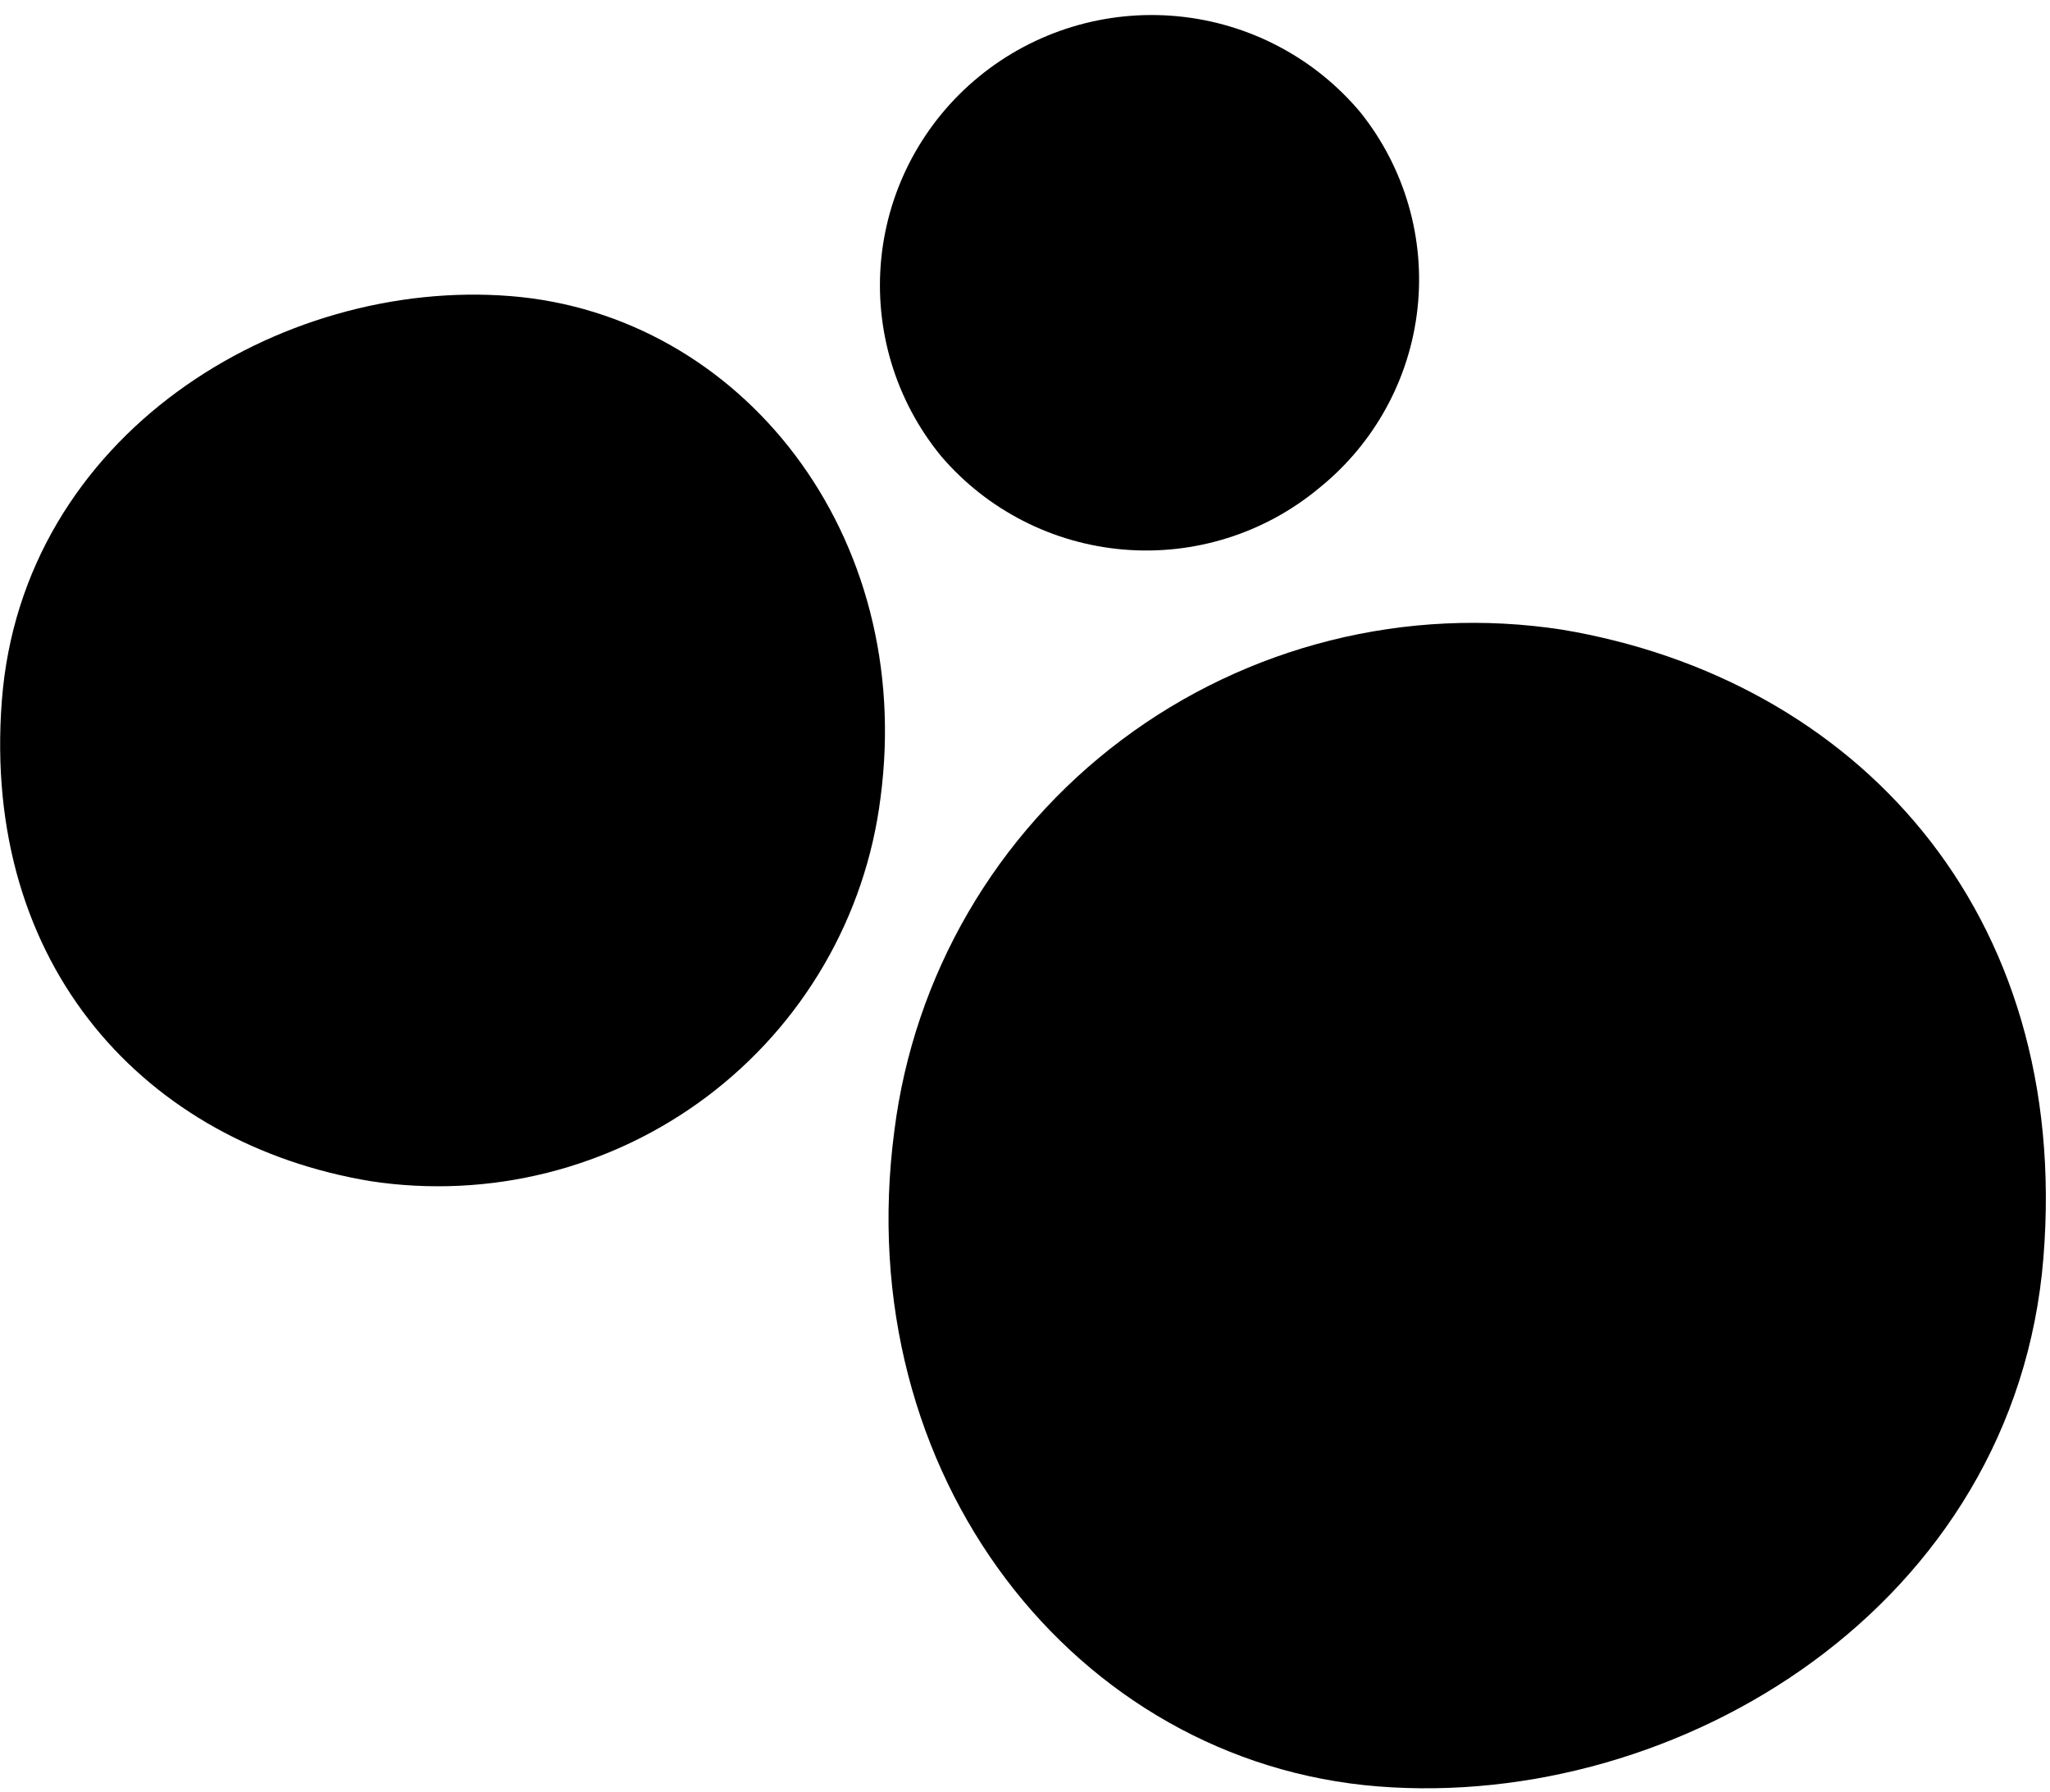
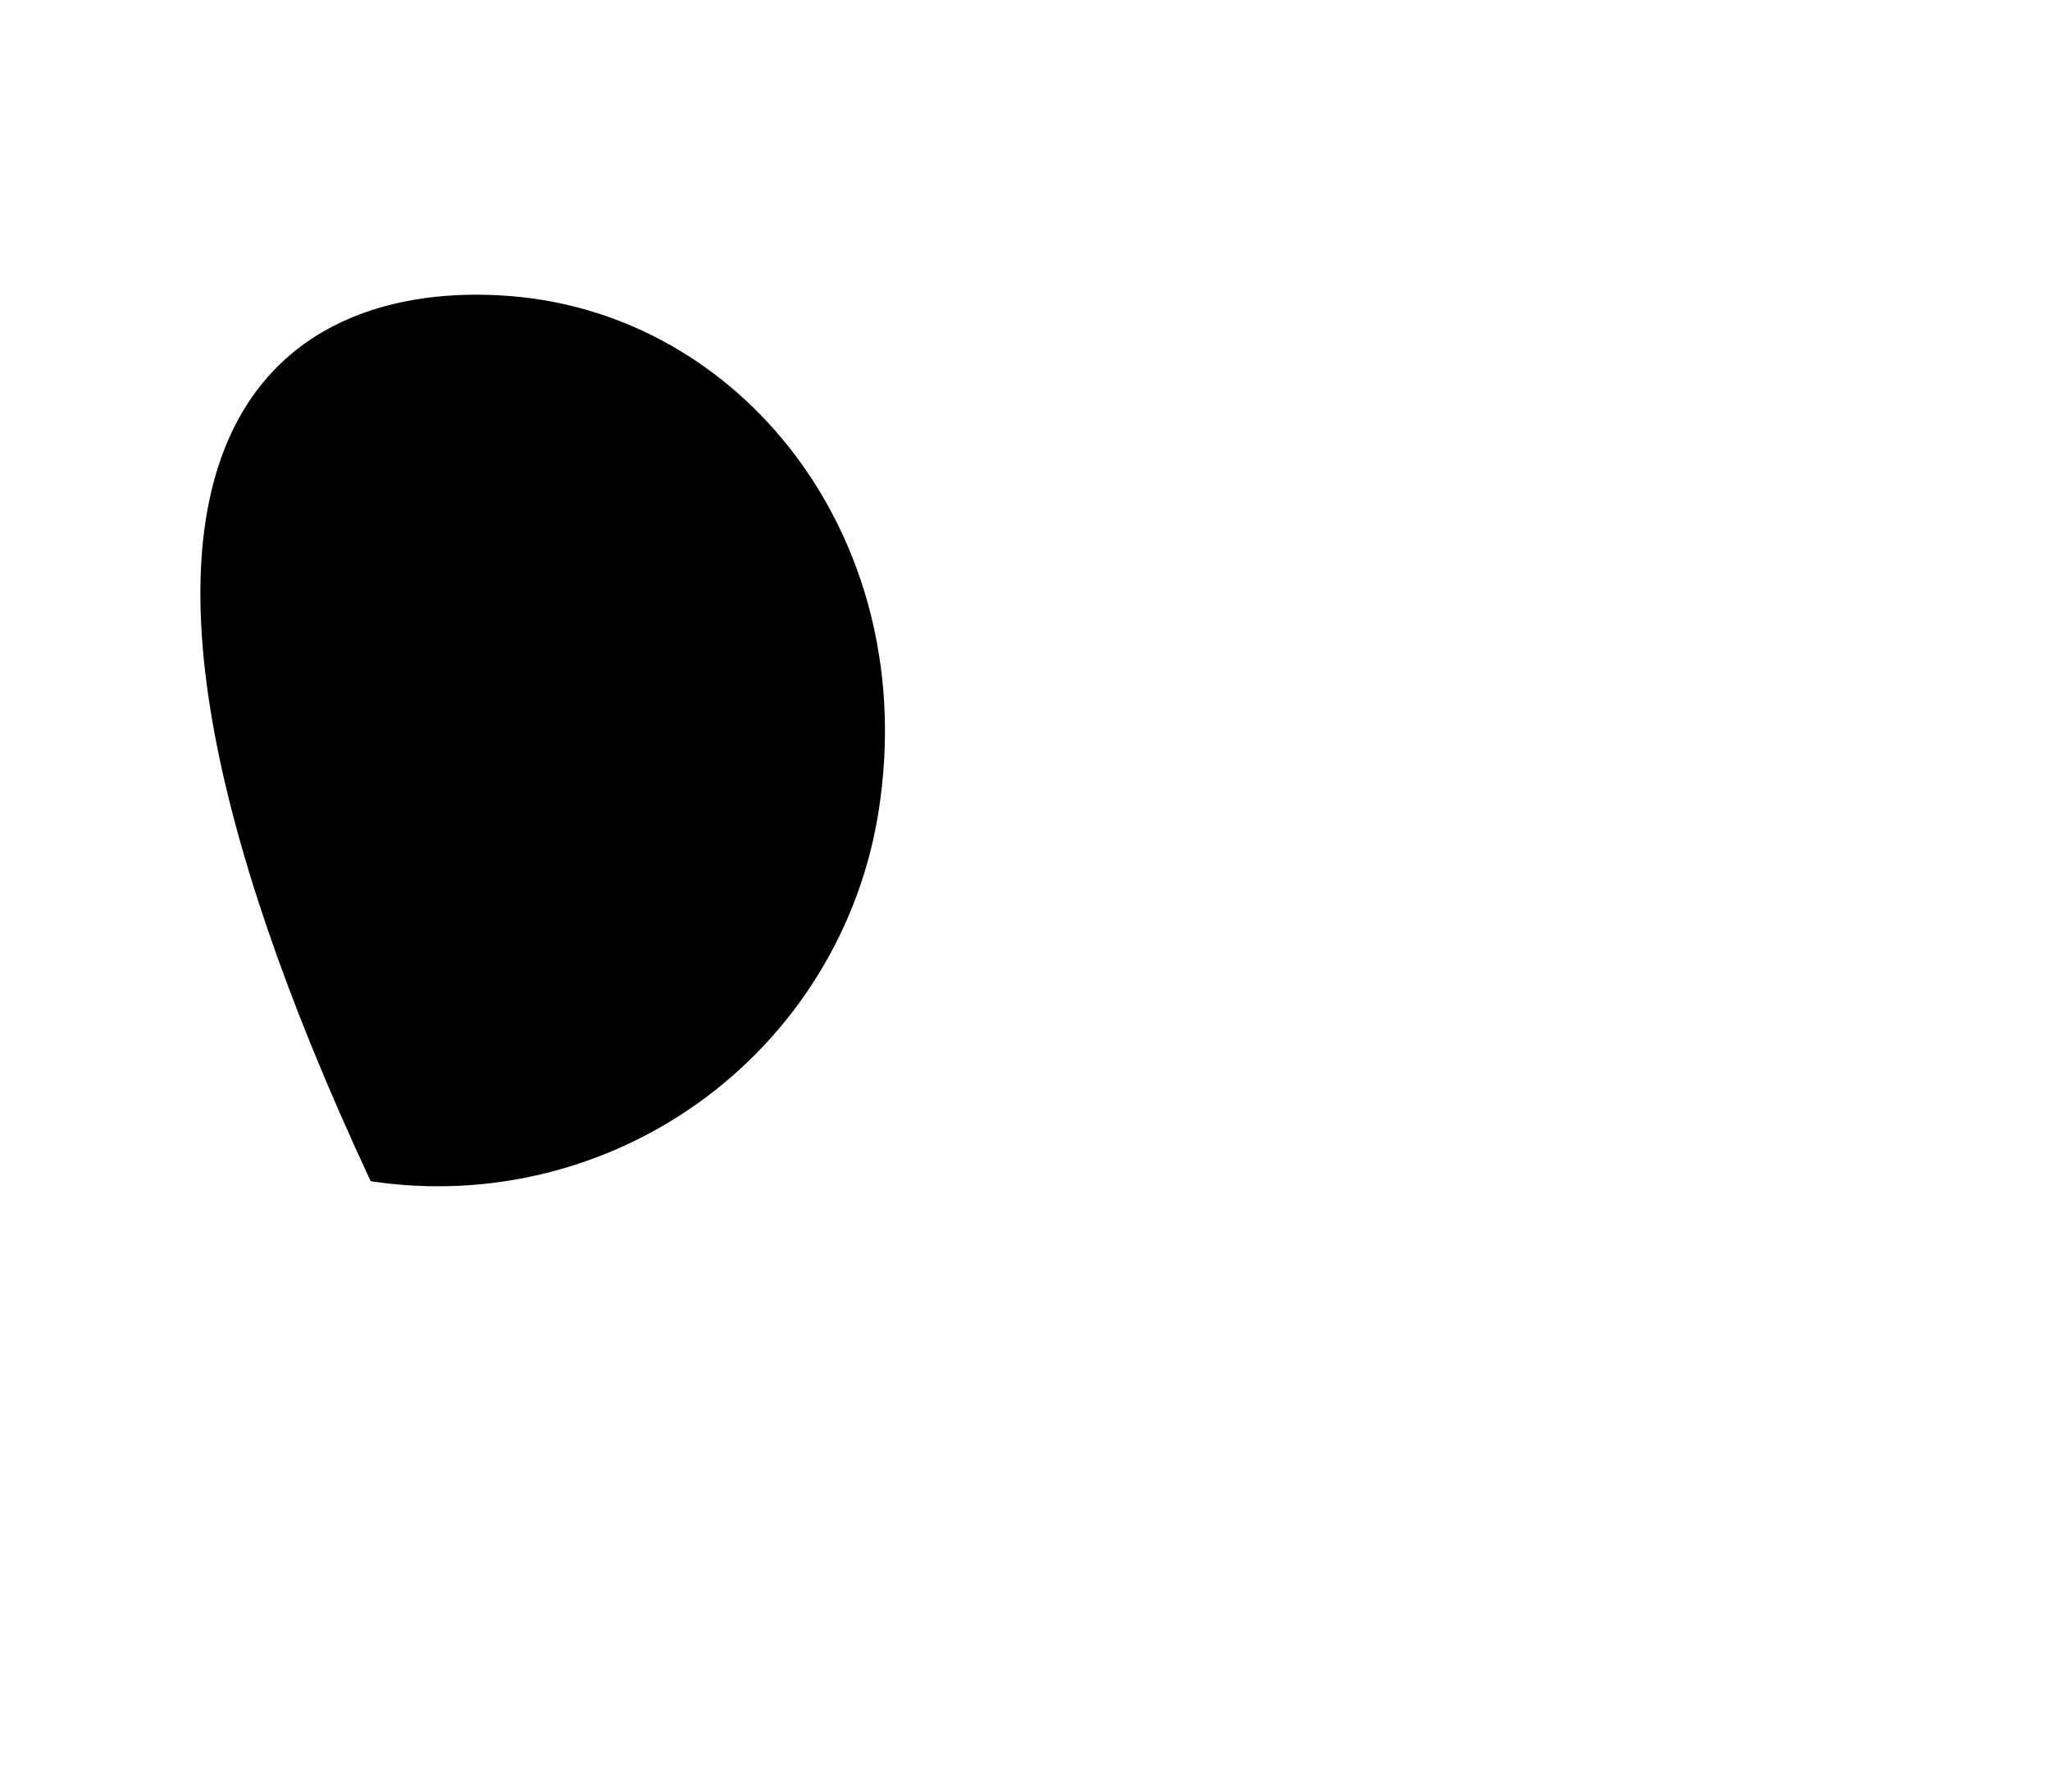
<svg xmlns="http://www.w3.org/2000/svg" width="111" height="97" viewBox="0 0 111 97" fill="none">
-   <path d="M76.751 16.719C76.331 20.524 74.418 24.01 71.428 26.42C68.477 28.877 64.669 30.075 60.834 29.751C57 29.428 53.449 27.61 50.956 24.693C48.497 21.695 47.333 17.849 47.717 13.999C48.102 10.148 50.004 6.606 53.009 4.147C56.013 1.688 59.874 0.513 63.747 0.879C67.621 1.245 71.19 3.122 73.675 6.1C76.067 9.098 77.172 12.915 76.751 16.719Z" fill="black" />
-   <path d="M44.618 52.234C43.004 55.011 40.846 57.437 38.273 59.37C35.7 61.303 32.763 62.704 29.637 63.49C26.51 64.276 23.257 64.431 20.07 63.946C7.917 61.93 -1.004 52.329 0.1 37.927C1.204 23.525 15.152 15.032 27.646 16.03C40.139 17.028 49.572 28.945 47.675 43.207C47.273 46.389 46.233 49.458 44.618 52.234Z" fill="black" />
-   <path d="M52.428 49.389C54.542 45.757 57.366 42.584 60.733 40.056C64.101 37.528 67.944 35.697 72.036 34.671C76.127 33.646 80.383 33.446 84.554 34.084C100.419 36.729 112.16 49.285 110.644 68.088C109.129 86.891 90.946 98.009 74.609 96.711C58.273 95.414 45.95 79.894 48.428 61.201C48.955 57.037 50.315 53.021 52.428 49.389Z" fill="black" />
+   <path d="M44.618 52.234C43.004 55.011 40.846 57.437 38.273 59.37C35.7 61.303 32.763 62.704 29.637 63.49C26.51 64.276 23.257 64.431 20.07 63.946C1.204 23.525 15.152 15.032 27.646 16.03C40.139 17.028 49.572 28.945 47.675 43.207C47.273 46.389 46.233 49.458 44.618 52.234Z" fill="black" />
</svg>